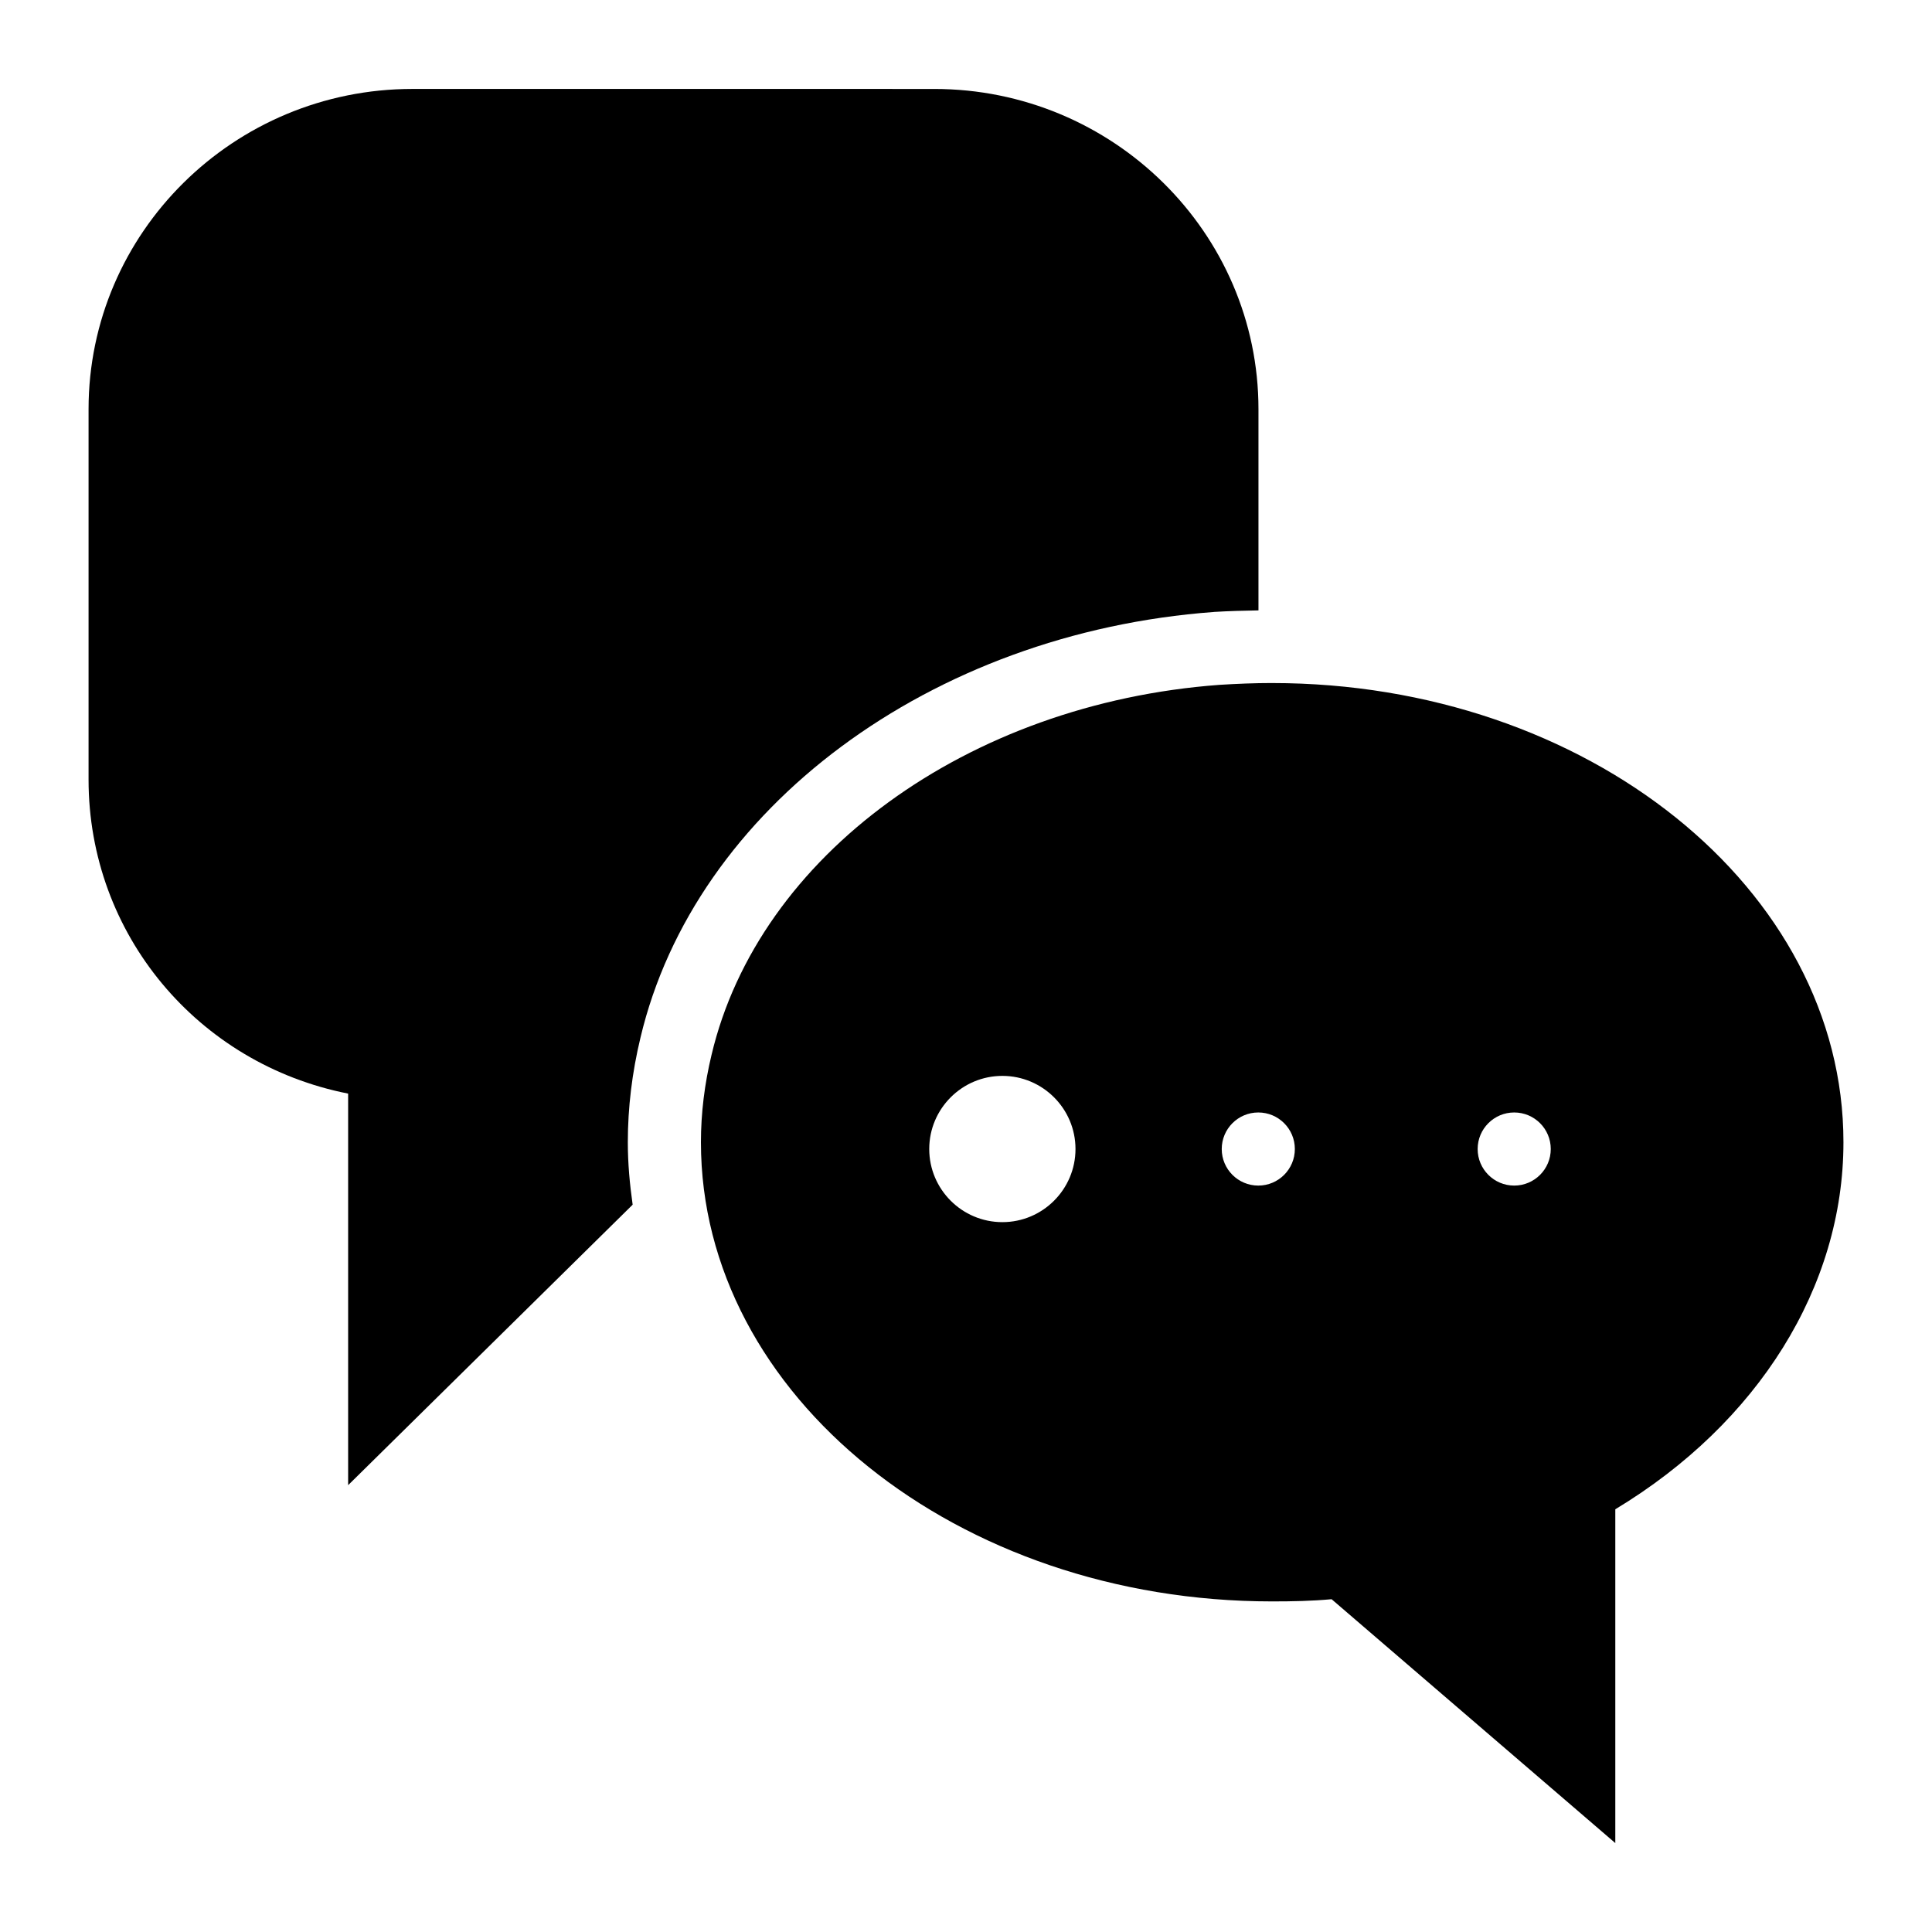
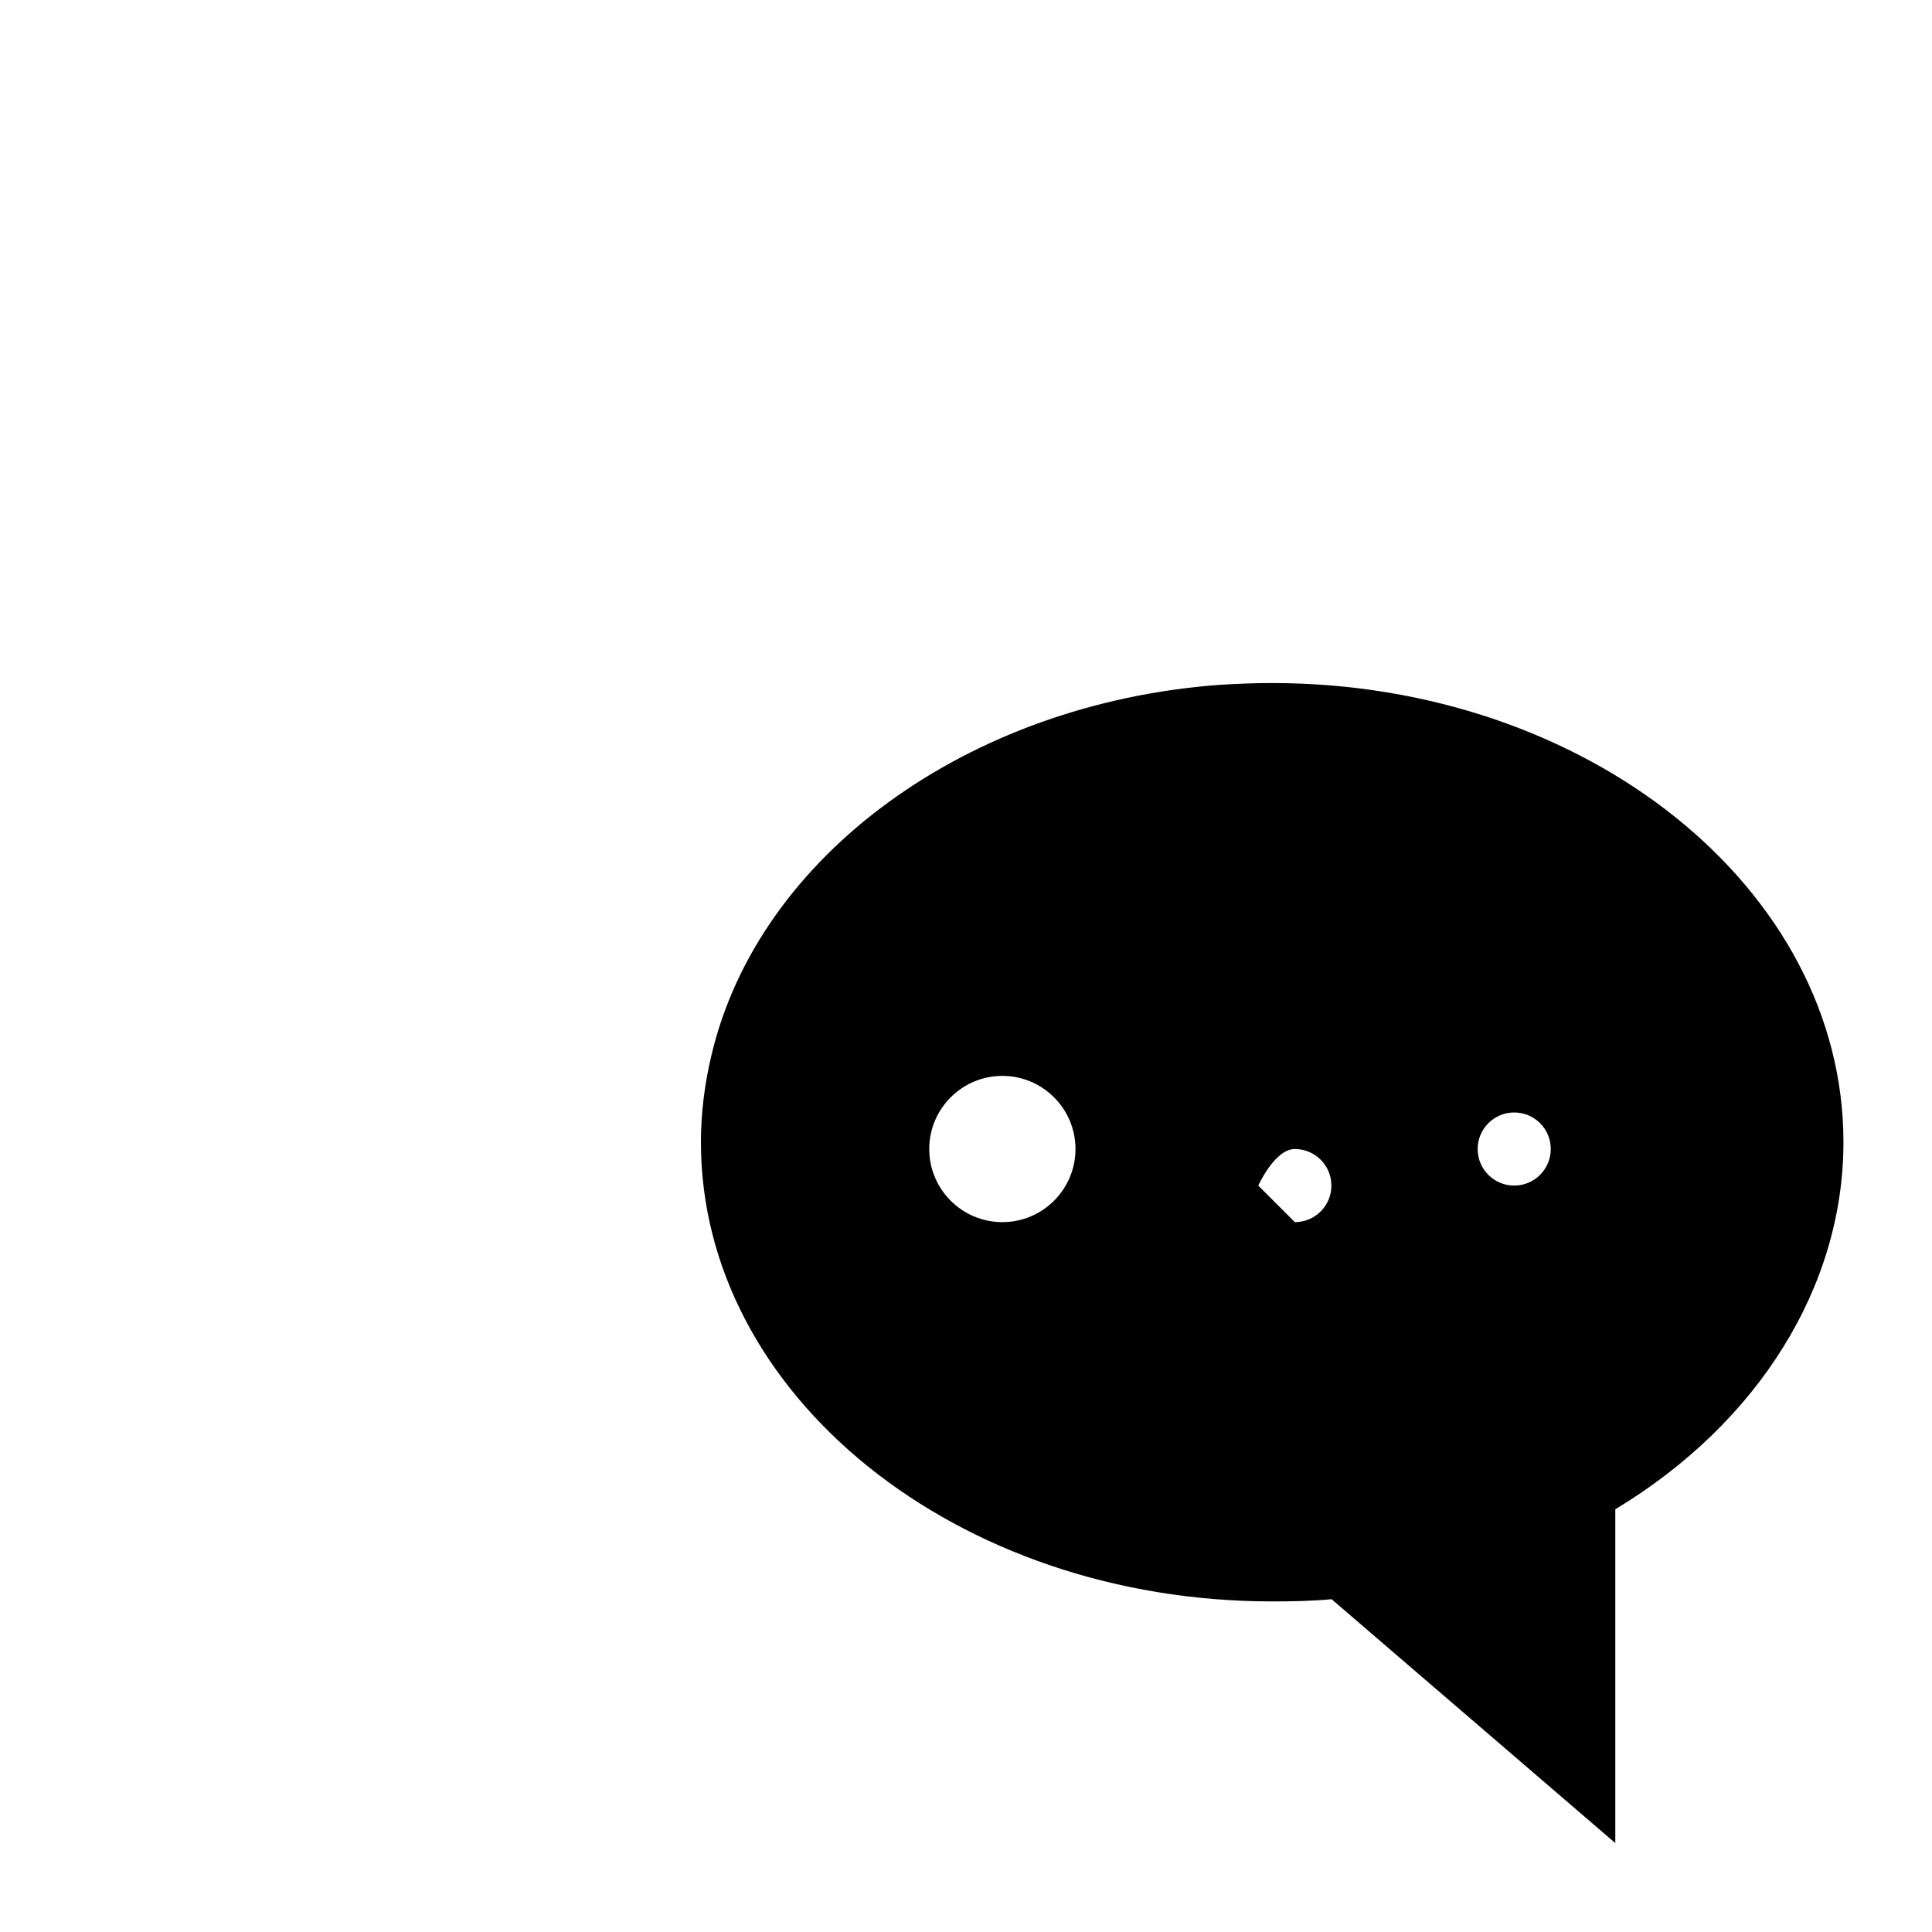
<svg xmlns="http://www.w3.org/2000/svg" fill="#000000" width="800px" height="800px" version="1.1" viewBox="144 144 512 512">
  <g>
-     <path d="m465.71 306.17c4.047-0.25 7.914-0.34 11.797-0.41v-53.316c0-46.797-38.562-84.871-85.938-84.871l-138.26-0.004c-47.379 0-85.84 38.078-85.84 84.875v98.145c0 40.984 28.969 75.379 68.789 83.227v103.77l75.402-74.332c-0.773-5.438-1.281-10.941-1.281-16.551 0-9.152 1.125-18.473 3.348-27.695 14.398-60.848 76.906-107.28 151.98-112.83z" />
-     <path d="m481.09 325.01c-4.652 0-9.301 0.195-13.953 0.484-66.754 4.941-122.08 45.246-134.57 98.051-1.84 7.652-2.812 15.402-2.812 23.156 0 67.141 67.918 121.69 151.34 121.69 5.523 0 10.465-0.098 15.793-0.582l75.184 64.625v-88.457c37.887-22.867 60.461-59.004 60.461-97.273 0-67.145-67.918-121.69-151.43-121.69zm-71.453 142.87c-10.688 0-19.379-8.691-19.379-19.379s8.691-19.379 19.379-19.379 19.379 8.691 19.379 19.379-8.691 19.379-19.379 19.379zm67.824-9.688c-5.352 0-9.688-4.336-9.688-9.688s4.34-9.688 9.688-9.688c5.352 0 9.688 4.34 9.688 9.688s-4.34 9.688-9.688 9.688zm67.82 0c-5.352 0-9.688-4.336-9.688-9.688s4.34-9.688 9.688-9.688c5.352 0 9.688 4.34 9.688 9.688s-4.336 9.688-9.688 9.688z" />
+     <path d="m481.09 325.01c-4.652 0-9.301 0.195-13.953 0.484-66.754 4.941-122.08 45.246-134.57 98.051-1.84 7.652-2.812 15.402-2.812 23.156 0 67.141 67.918 121.69 151.34 121.69 5.523 0 10.465-0.098 15.793-0.582l75.184 64.625v-88.457c37.887-22.867 60.461-59.004 60.461-97.273 0-67.145-67.918-121.69-151.43-121.69zm-71.453 142.87c-10.688 0-19.379-8.691-19.379-19.379s8.691-19.379 19.379-19.379 19.379 8.691 19.379 19.379-8.691 19.379-19.379 19.379zm67.824-9.688s4.34-9.688 9.688-9.688c5.352 0 9.688 4.34 9.688 9.688s-4.34 9.688-9.688 9.688zm67.82 0c-5.352 0-9.688-4.336-9.688-9.688s4.34-9.688 9.688-9.688c5.352 0 9.688 4.34 9.688 9.688s-4.336 9.688-9.688 9.688z" />
  </g>
</svg>